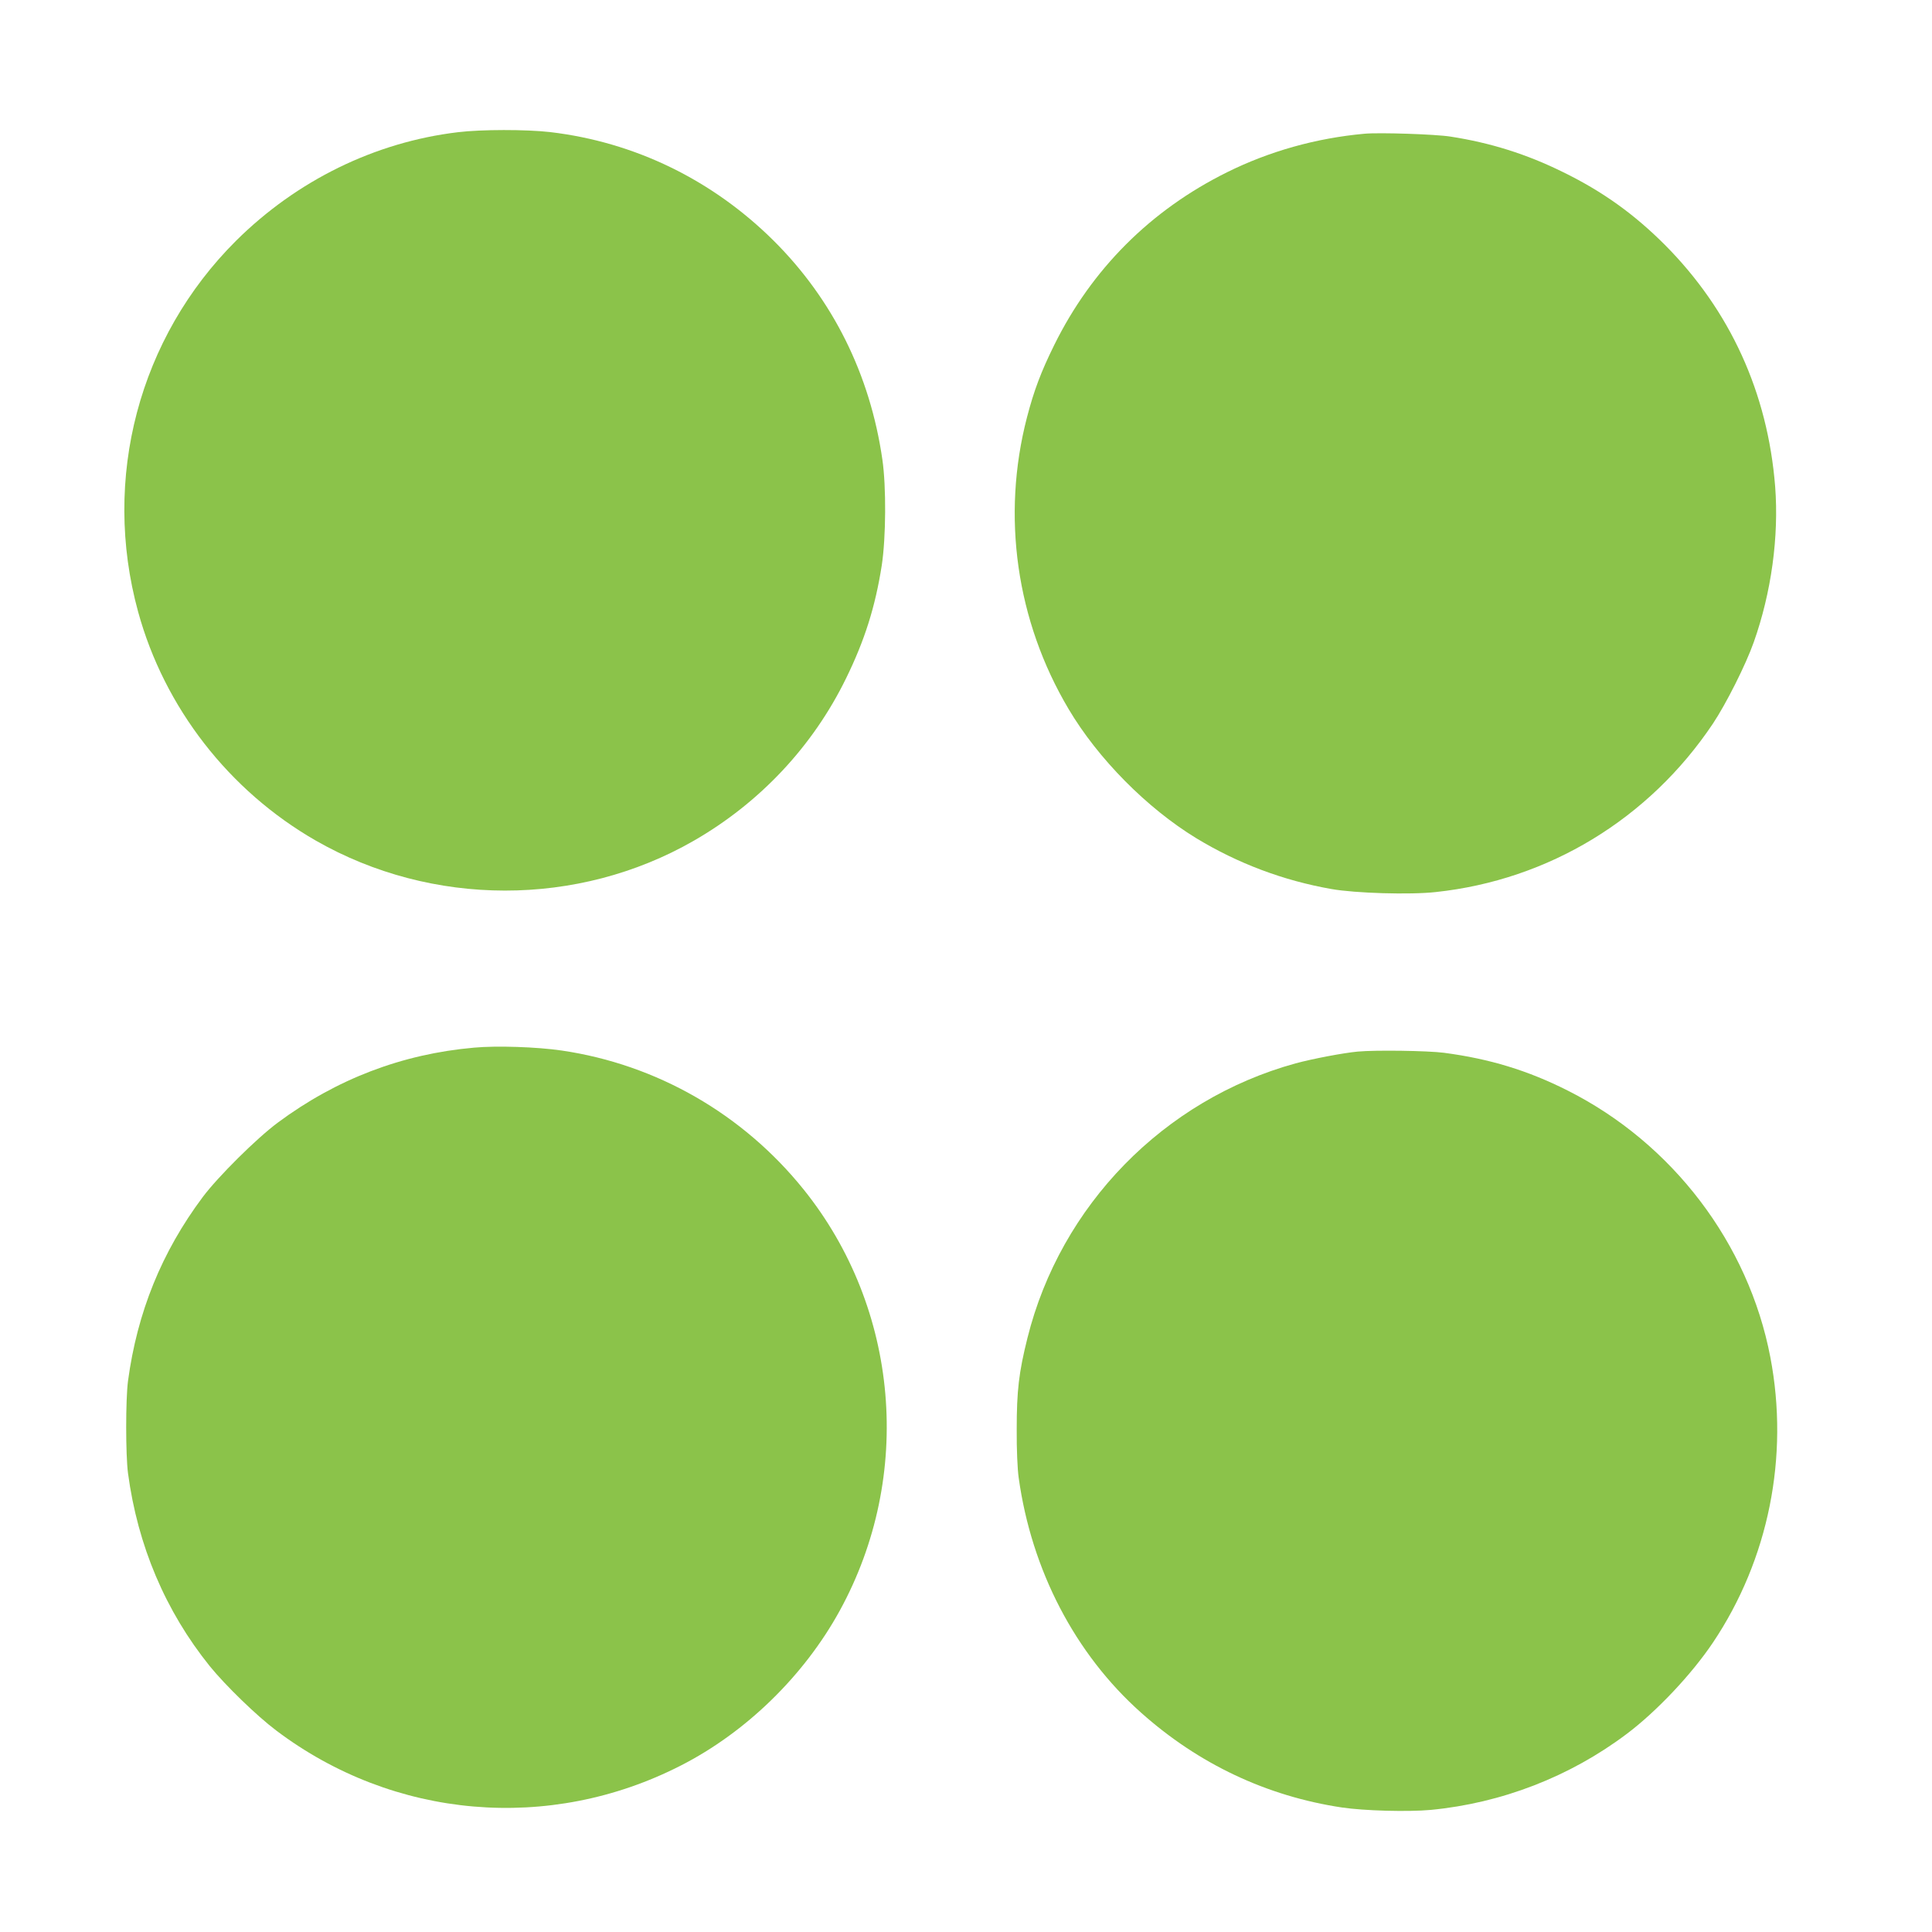
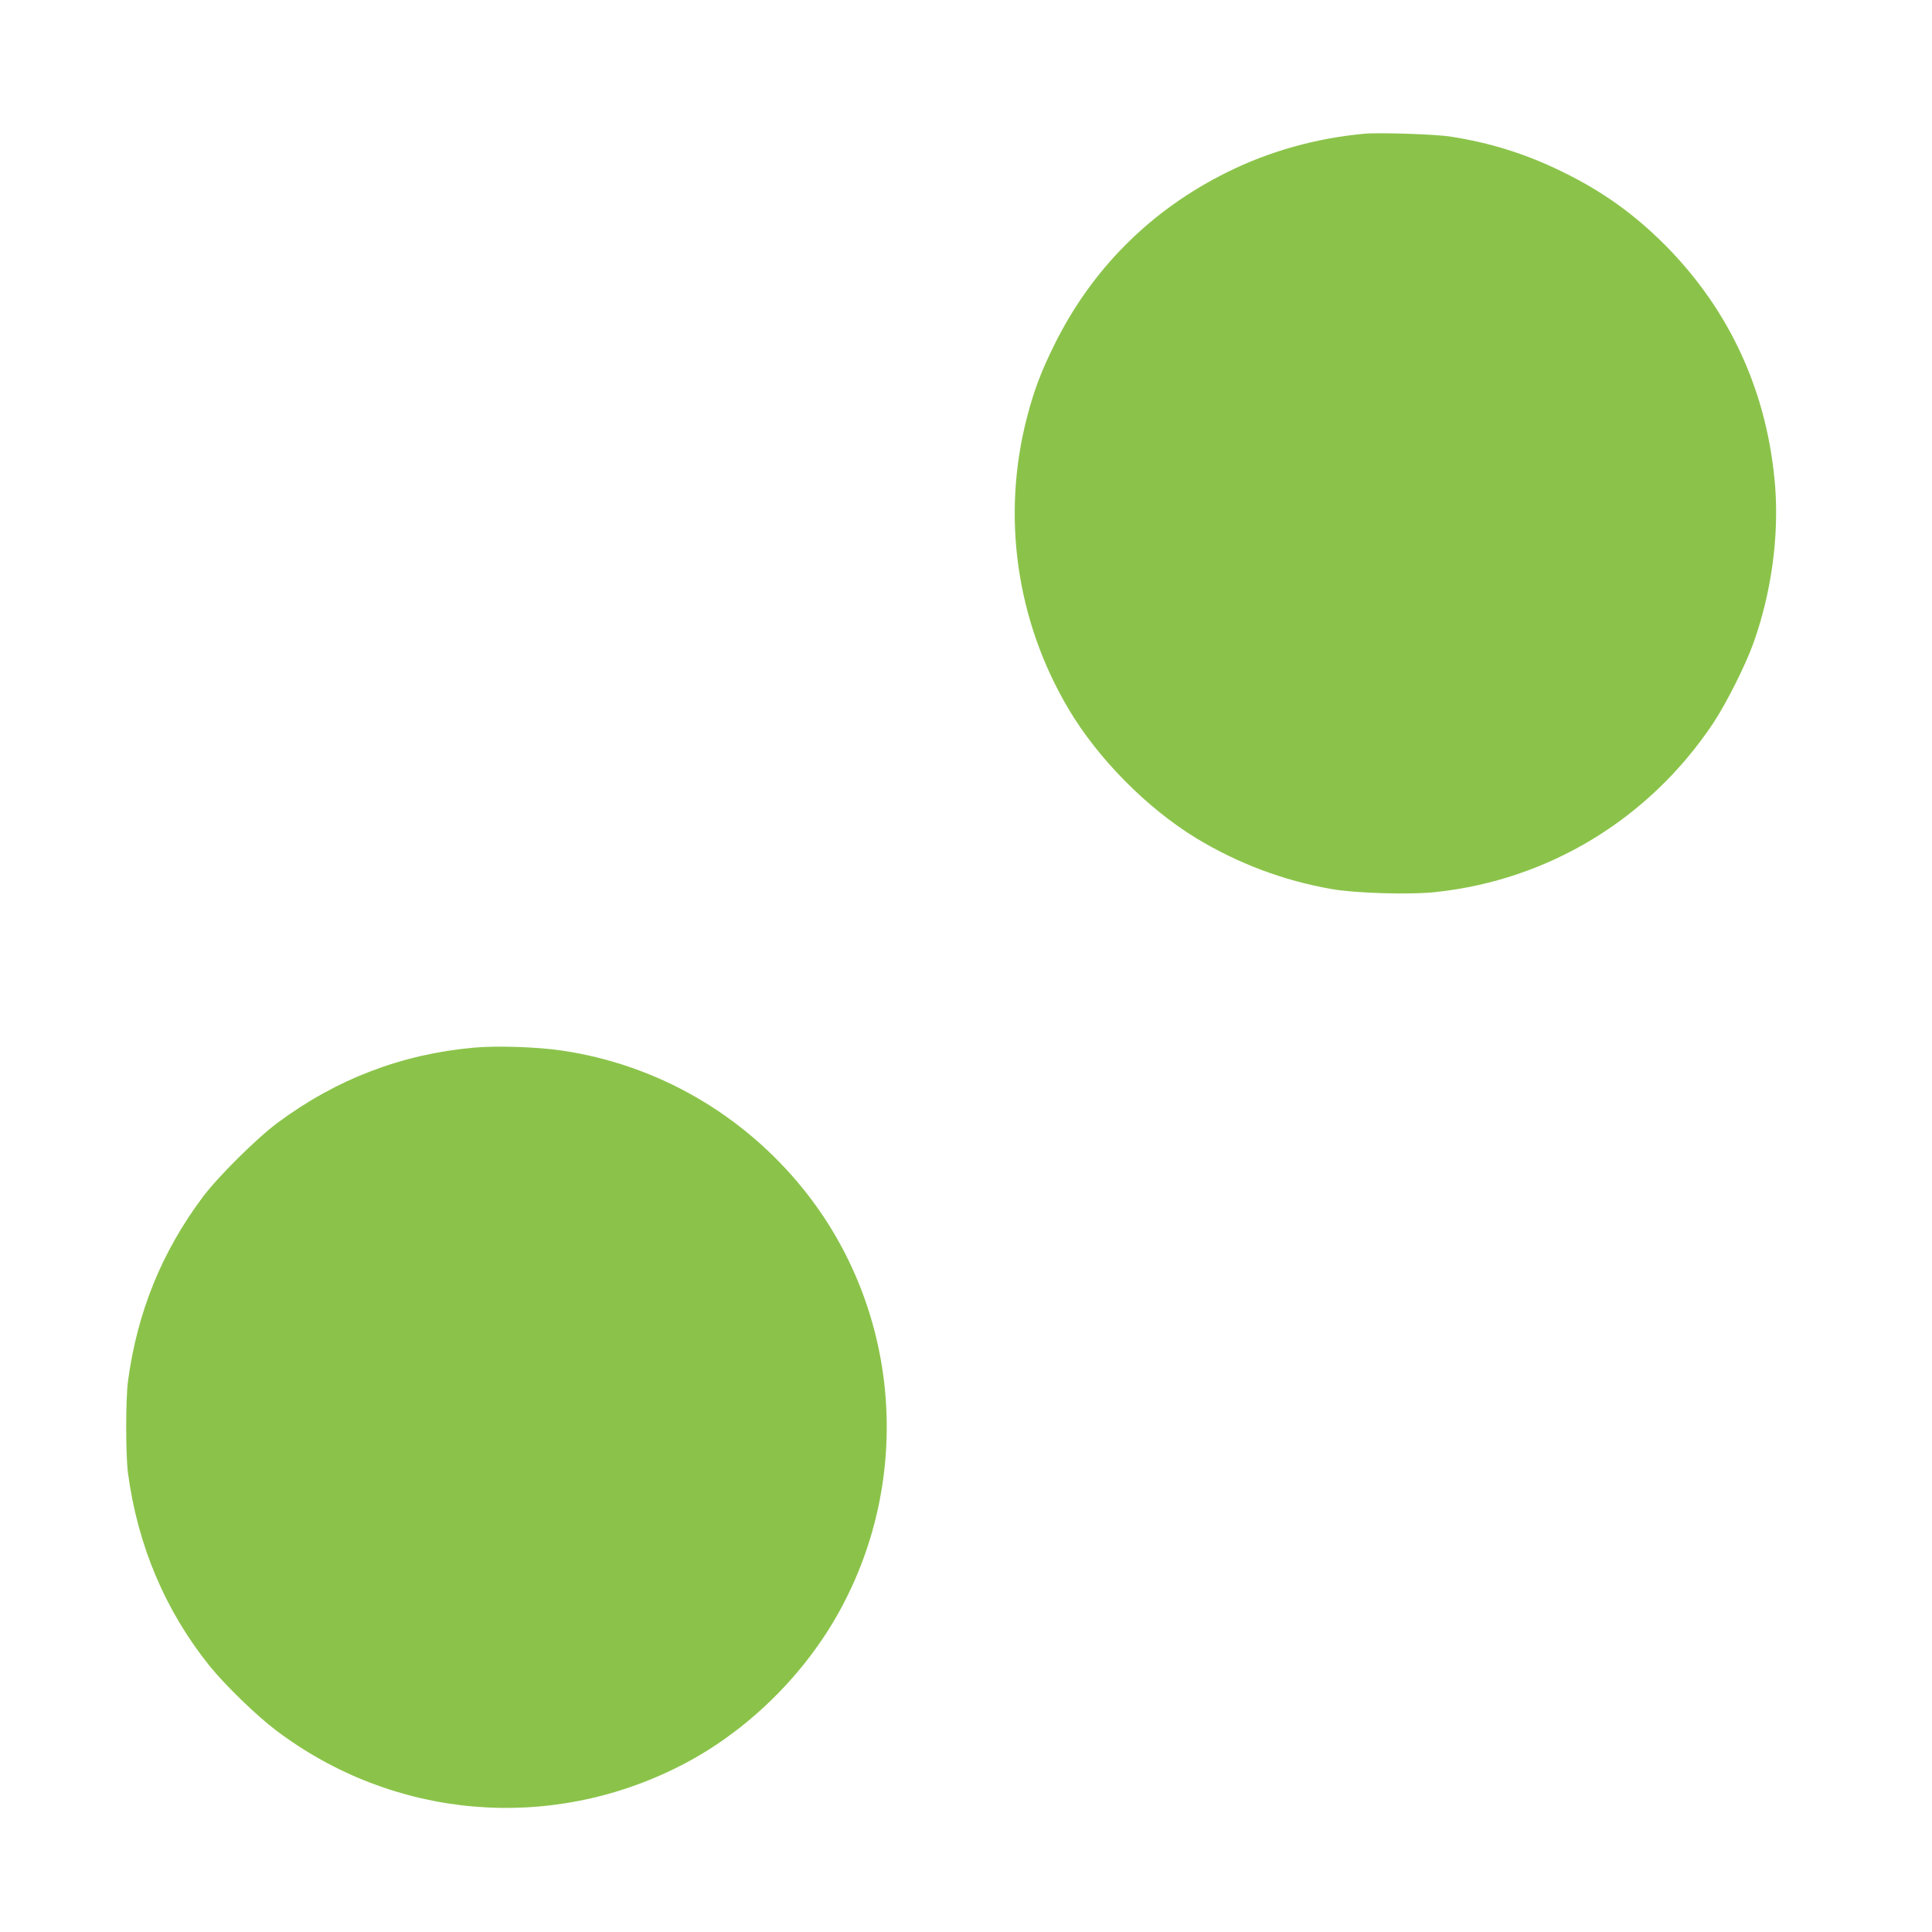
<svg xmlns="http://www.w3.org/2000/svg" version="1.0" width="1280pt" height="1280pt" viewBox="0 0 1280 1280" preserveAspectRatio="xMidYMid meet">
  <g transform="translate(0,1280) scale(0.1,-0.1)" fill="#8bc34a" stroke="none">
-     <path d="M3033 11924 c-550 -66 -1067 -320 -1469 -719 -644 -641 -891 -1575 -649 -2458 174 -635 602 -1186 1177 -1516 770 -441 1736 -442 2503 -2 439 252 790 626 1010 1076 124 253 194 475 237 750 28 185 30 521 4 700 -81 563 -328 1060 -720 1450 -407 404 -921 654 -1482 720 -157 18 -456 18 -611 -1z" />
    <path d="M9040 11914 c-320 -29 -630 -116 -910 -255 -507 -251 -897 -642 -1145 -1144 -88 -178 -135 -303 -181 -480 -170 -654 -71 -1349 276 -1933 195 -329 519 -656 845 -855 275 -167 577 -281 896 -337 157 -28 522 -39 692 -20 748 80 1413 485 1835 1115 88 132 218 390 271 540 117 330 167 699 142 1030 -49 623 -299 1169 -731 1603 -204 204 -413 354 -675 482 -241 119 -480 194 -745 235 -101 16 -471 28 -570 19z" />
    <path d="M3140 5859 c-476 -42 -911 -208 -1300 -497 -140 -104 -396 -358 -497 -493 -272 -364 -434 -764 -495 -1219 -16 -122 -16 -488 0 -610 64 -480 248 -914 542 -1279 104 -128 311 -329 440 -426 779 -588 1810 -677 2679 -233 434 221 818 596 1054 1026 491 894 396 2003 -240 2793 -402 499 -973 827 -1602 919 -163 24 -431 33 -581 19z" />
-     <path d="M8995 5833 c-95 -9 -296 -47 -411 -78 -873 -240 -1558 -941 -1777 -1820 -57 -228 -71 -349 -71 -605 -1 -133 5 -264 13 -320 85 -612 373 -1167 811 -1557 381 -340 832 -553 1330 -628 148 -22 439 -30 590 -16 469 45 921 220 1297 503 197 148 429 393 572 606 368 549 506 1231 380 1890 -144 754 -648 1417 -1343 1767 -264 133 -516 210 -819 250 -108 14 -453 19 -572 8z" />
  </g>
</svg>